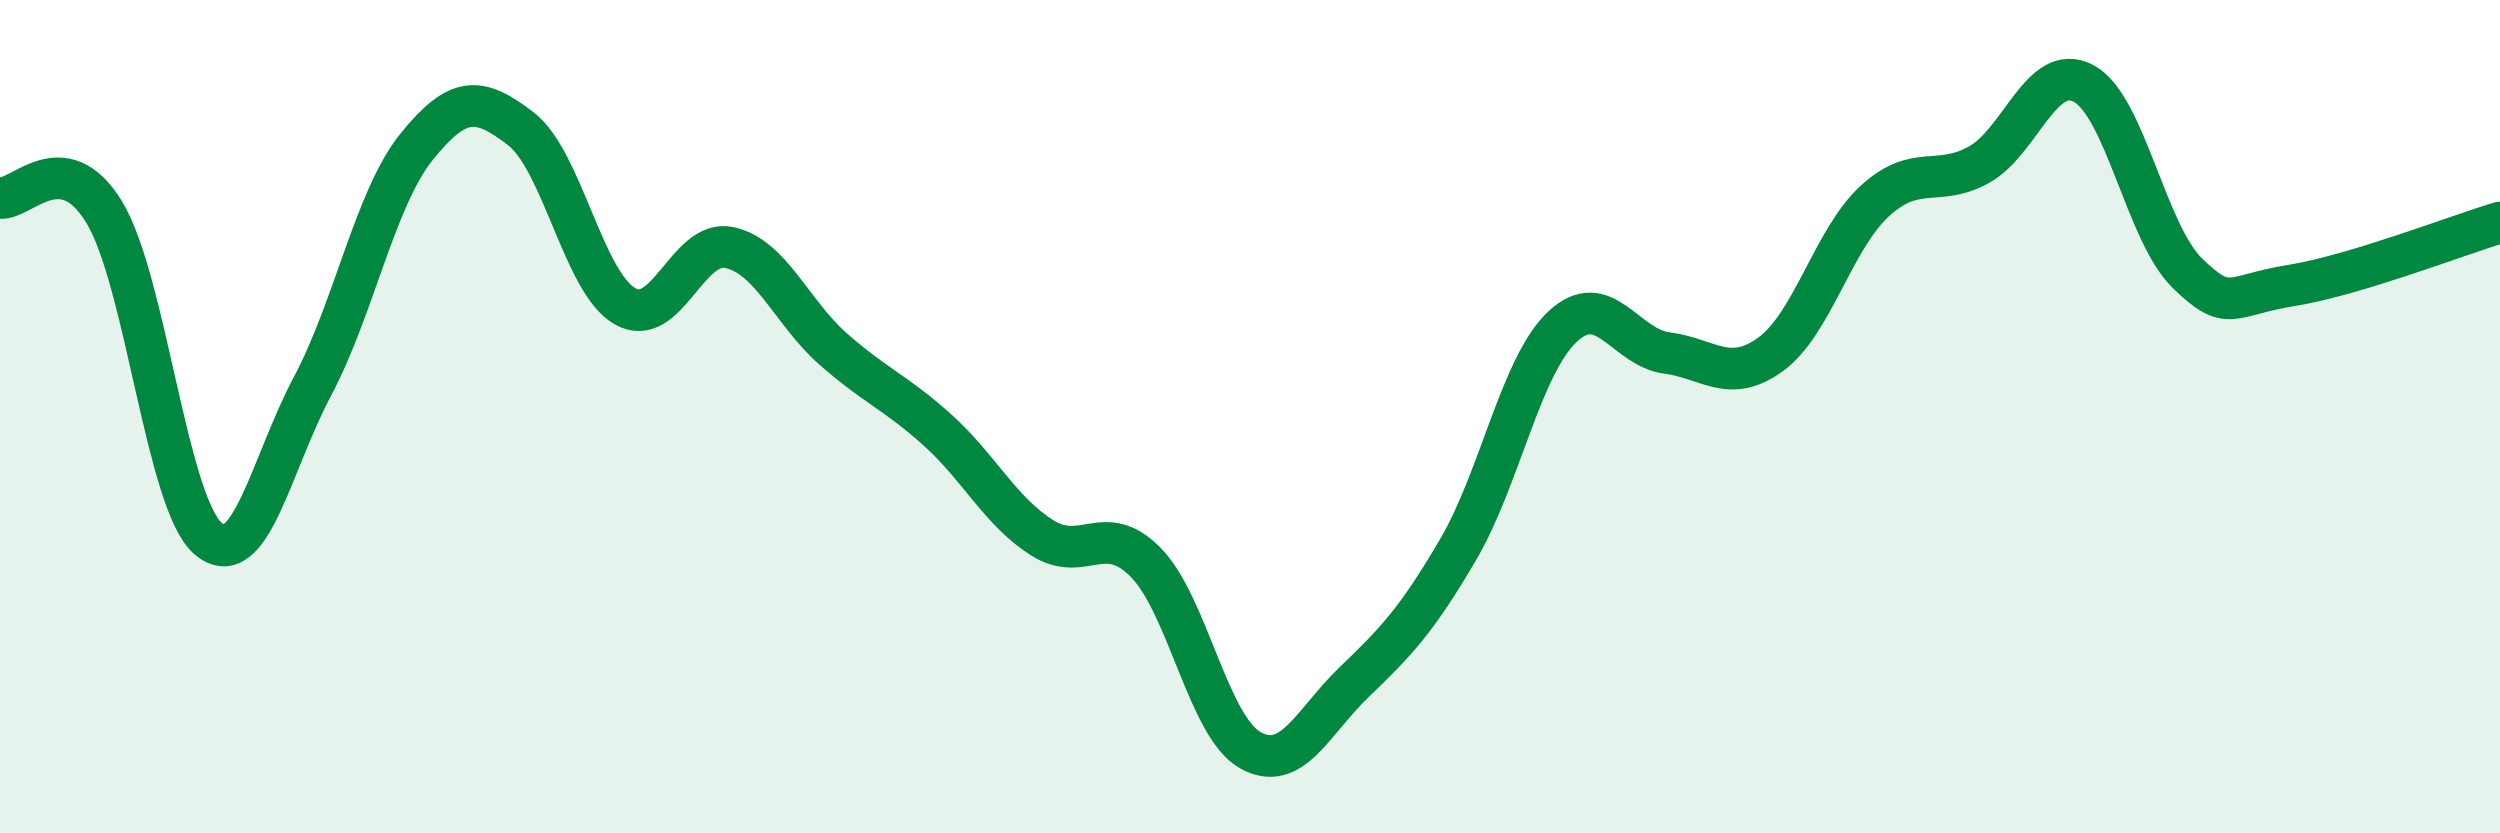
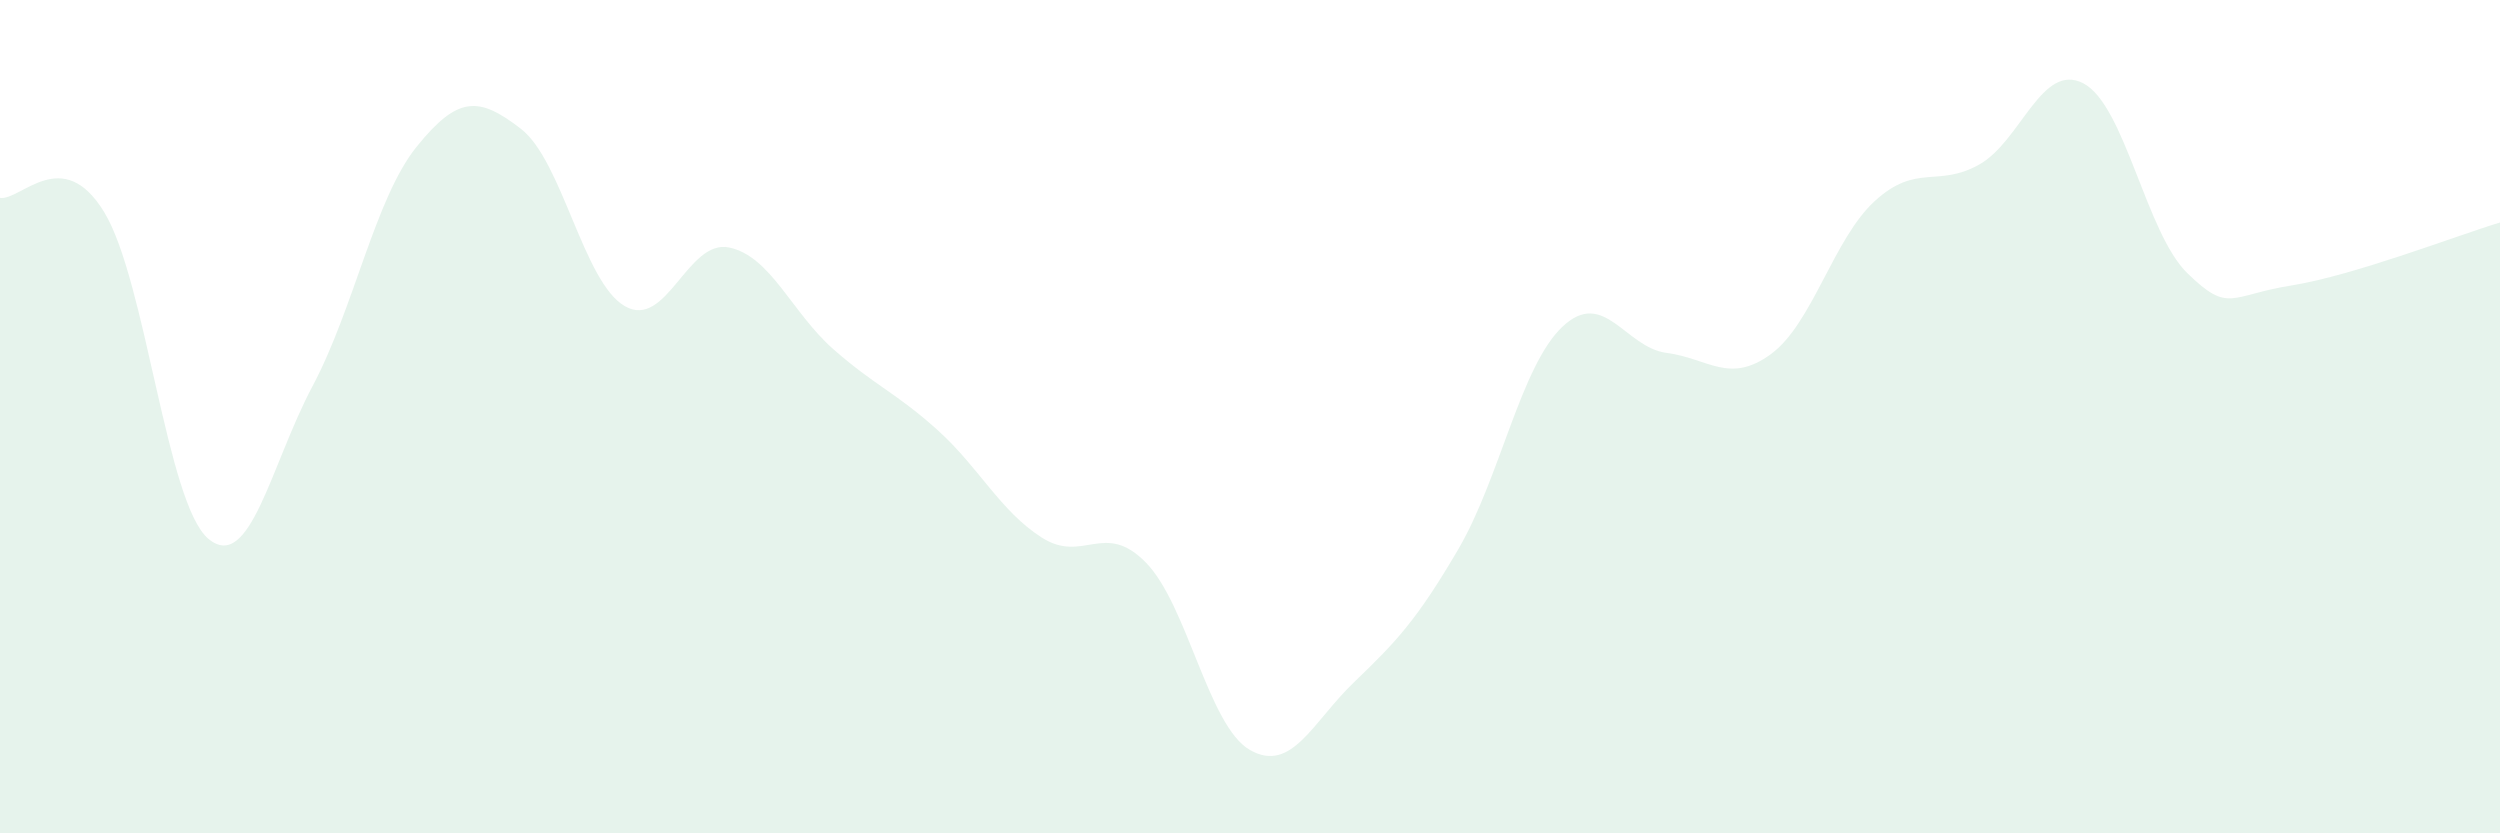
<svg xmlns="http://www.w3.org/2000/svg" width="60" height="20" viewBox="0 0 60 20">
  <path d="M 0,4.75 C 0.5,4.82 1.5,3.45 2.5,5.09 C 3.5,6.73 4,12.09 5,12.93 C 6,13.77 6.5,11.15 7.5,9.27 C 8.5,7.39 9,4.76 10,3.52 C 11,2.28 11.5,2.32 12.5,3.09 C 13.5,3.86 14,6.78 15,7.35 C 16,7.92 16.5,5.73 17.5,5.94 C 18.5,6.15 19,7.5 20,8.38 C 21,9.26 21.5,9.42 22.5,10.32 C 23.5,11.22 24,12.26 25,12.9 C 26,13.54 26.5,12.48 27.5,13.5 C 28.5,14.52 29,17.43 30,18 C 31,18.57 31.5,17.33 32.5,16.37 C 33.5,15.41 34,14.89 35,13.18 C 36,11.47 36.5,8.78 37.5,7.84 C 38.5,6.9 39,8.34 40,8.47 C 41,8.6 41.5,9.23 42.5,8.5 C 43.5,7.77 44,5.73 45,4.82 C 46,3.91 46.5,4.51 47.5,3.95 C 48.5,3.39 49,1.48 50,2 C 51,2.52 51.5,5.59 52.5,6.56 C 53.5,7.53 53.5,7.09 55,6.85 C 56.5,6.61 59,5.64 60,5.34L60 20L0 20Z" fill="#008740" opacity="0.1" stroke-linecap="round" stroke-linejoin="round" />
-   <path d="M 0,4.75 C 0.5,4.82 1.5,3.45 2.5,5.09 C 3.5,6.73 4,12.09 5,12.93 C 6,13.77 6.5,11.15 7.5,9.27 C 8.5,7.39 9,4.76 10,3.52 C 11,2.28 11.5,2.32 12.5,3.09 C 13.5,3.86 14,6.78 15,7.35 C 16,7.92 16.5,5.73 17.5,5.94 C 18.5,6.15 19,7.5 20,8.38 C 21,9.26 21.5,9.42 22.5,10.32 C 23.5,11.22 24,12.26 25,12.9 C 26,13.54 26.5,12.48 27.5,13.5 C 28.5,14.52 29,17.43 30,18 C 31,18.57 31.5,17.33 32.5,16.37 C 33.5,15.41 34,14.89 35,13.18 C 36,11.47 36.5,8.78 37.5,7.84 C 38.5,6.9 39,8.34 40,8.47 C 41,8.6 41.5,9.23 42.5,8.5 C 43.5,7.77 44,5.73 45,4.82 C 46,3.91 46.5,4.51 47.5,3.95 C 48.5,3.39 49,1.48 50,2 C 51,2.52 51.5,5.59 52.5,6.56 C 53.5,7.53 53.5,7.09 55,6.85 C 56.5,6.61 59,5.64 60,5.34" stroke="#008740" stroke-width="1" fill="none" stroke-linecap="round" stroke-linejoin="round" />
</svg>